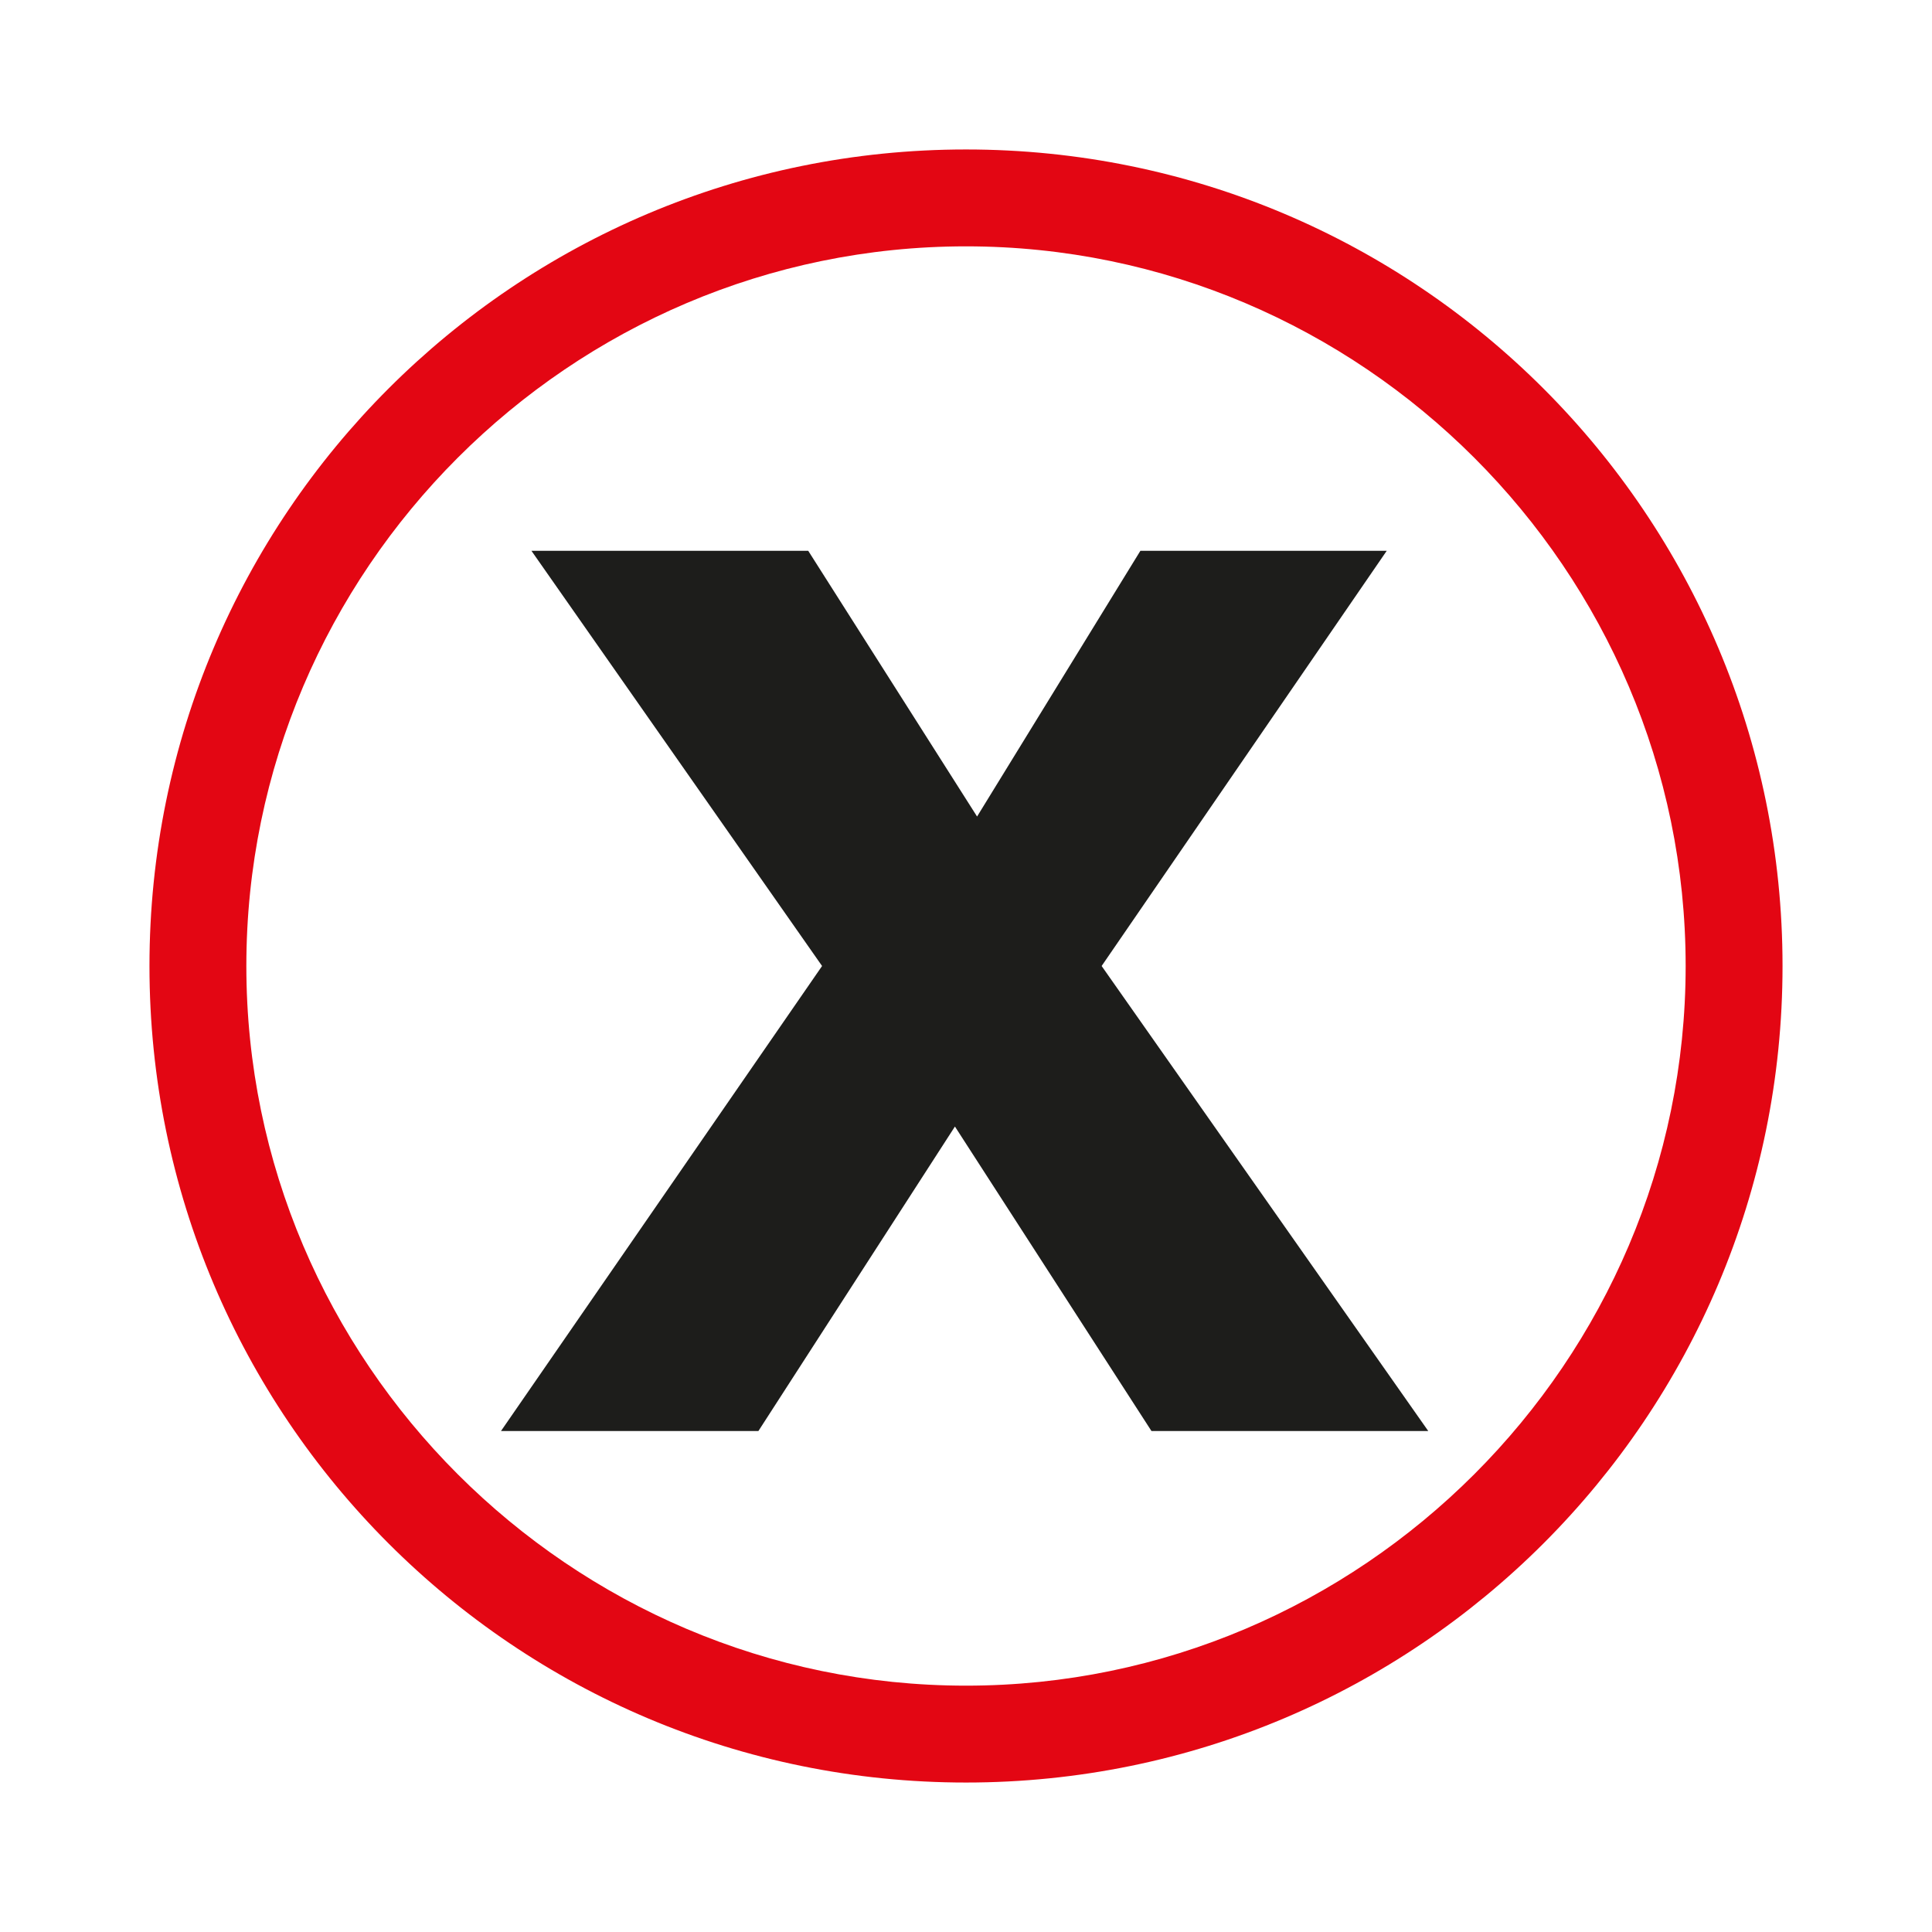
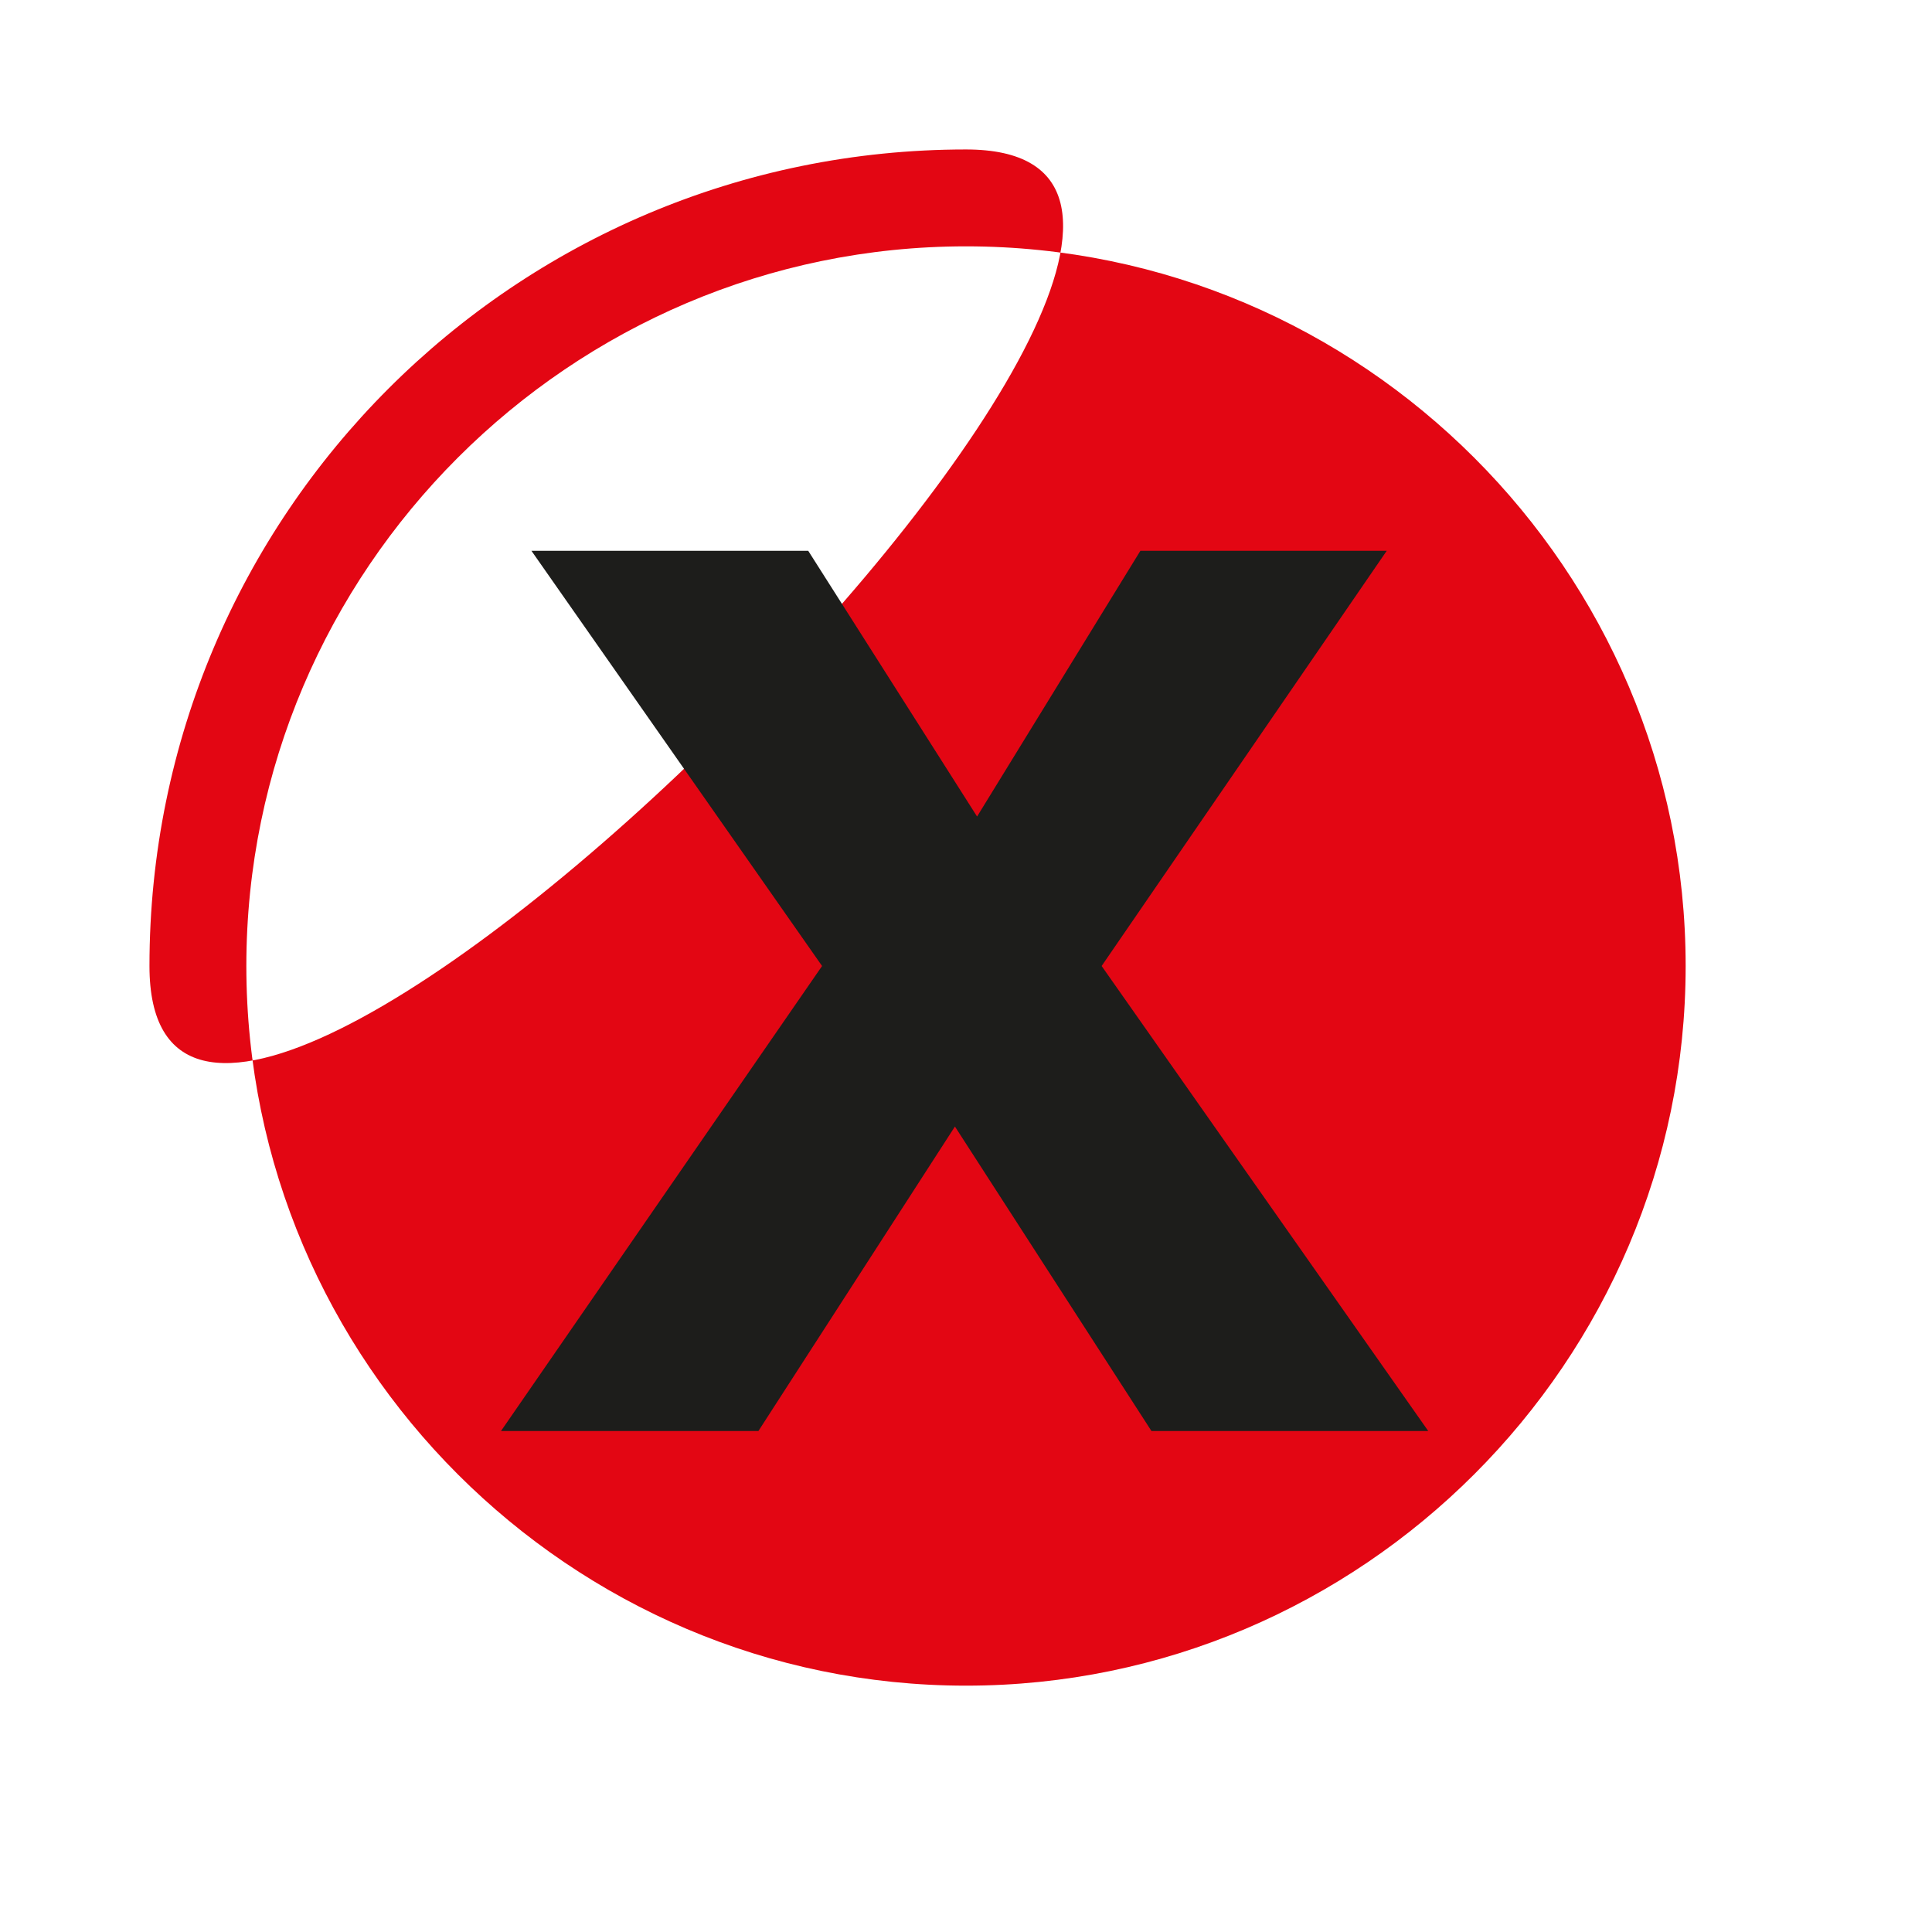
<svg xmlns="http://www.w3.org/2000/svg" id="Lager_1" baseProfile="tiny" version="1.2" viewBox="0 0 69.8 69.8">
-   <path d="M34.9,8.9c14.3,0,26,11.7,26,26s-11.7,26-26,26-26-11.7-26-26,11.7-26,26-26M34.9,5.4c-16.3,0-29.5,13.2-29.5,29.5s13.2,29.5,29.5,29.5,29.5-13.2,29.5-29.5S51.2,5.4,34.9,5.4h0Z" fill="#e30613" />
+   <path d="M34.9,8.9c14.3,0,26,11.7,26,26s-11.7,26-26,26-26-11.7-26-26,11.7-26,26-26M34.9,5.4c-16.3,0-29.5,13.2-29.5,29.5S51.2,5.4,34.9,5.4h0Z" fill="#e30613" />
  <g>
-     <rect x="4.9" y="3.9" width="59.9" height="57.5" fill="none" />
    <path d="M41.6,51.7l-7.1-11-7.1,11h-9.3l11.6-16.8-10.5-15h10l6.1,9.6,5.9-9.6h8.9l-10.3,15,11.8,16.8h-10.2Z" fill="#1d1d1b" />
  </g>
</svg>